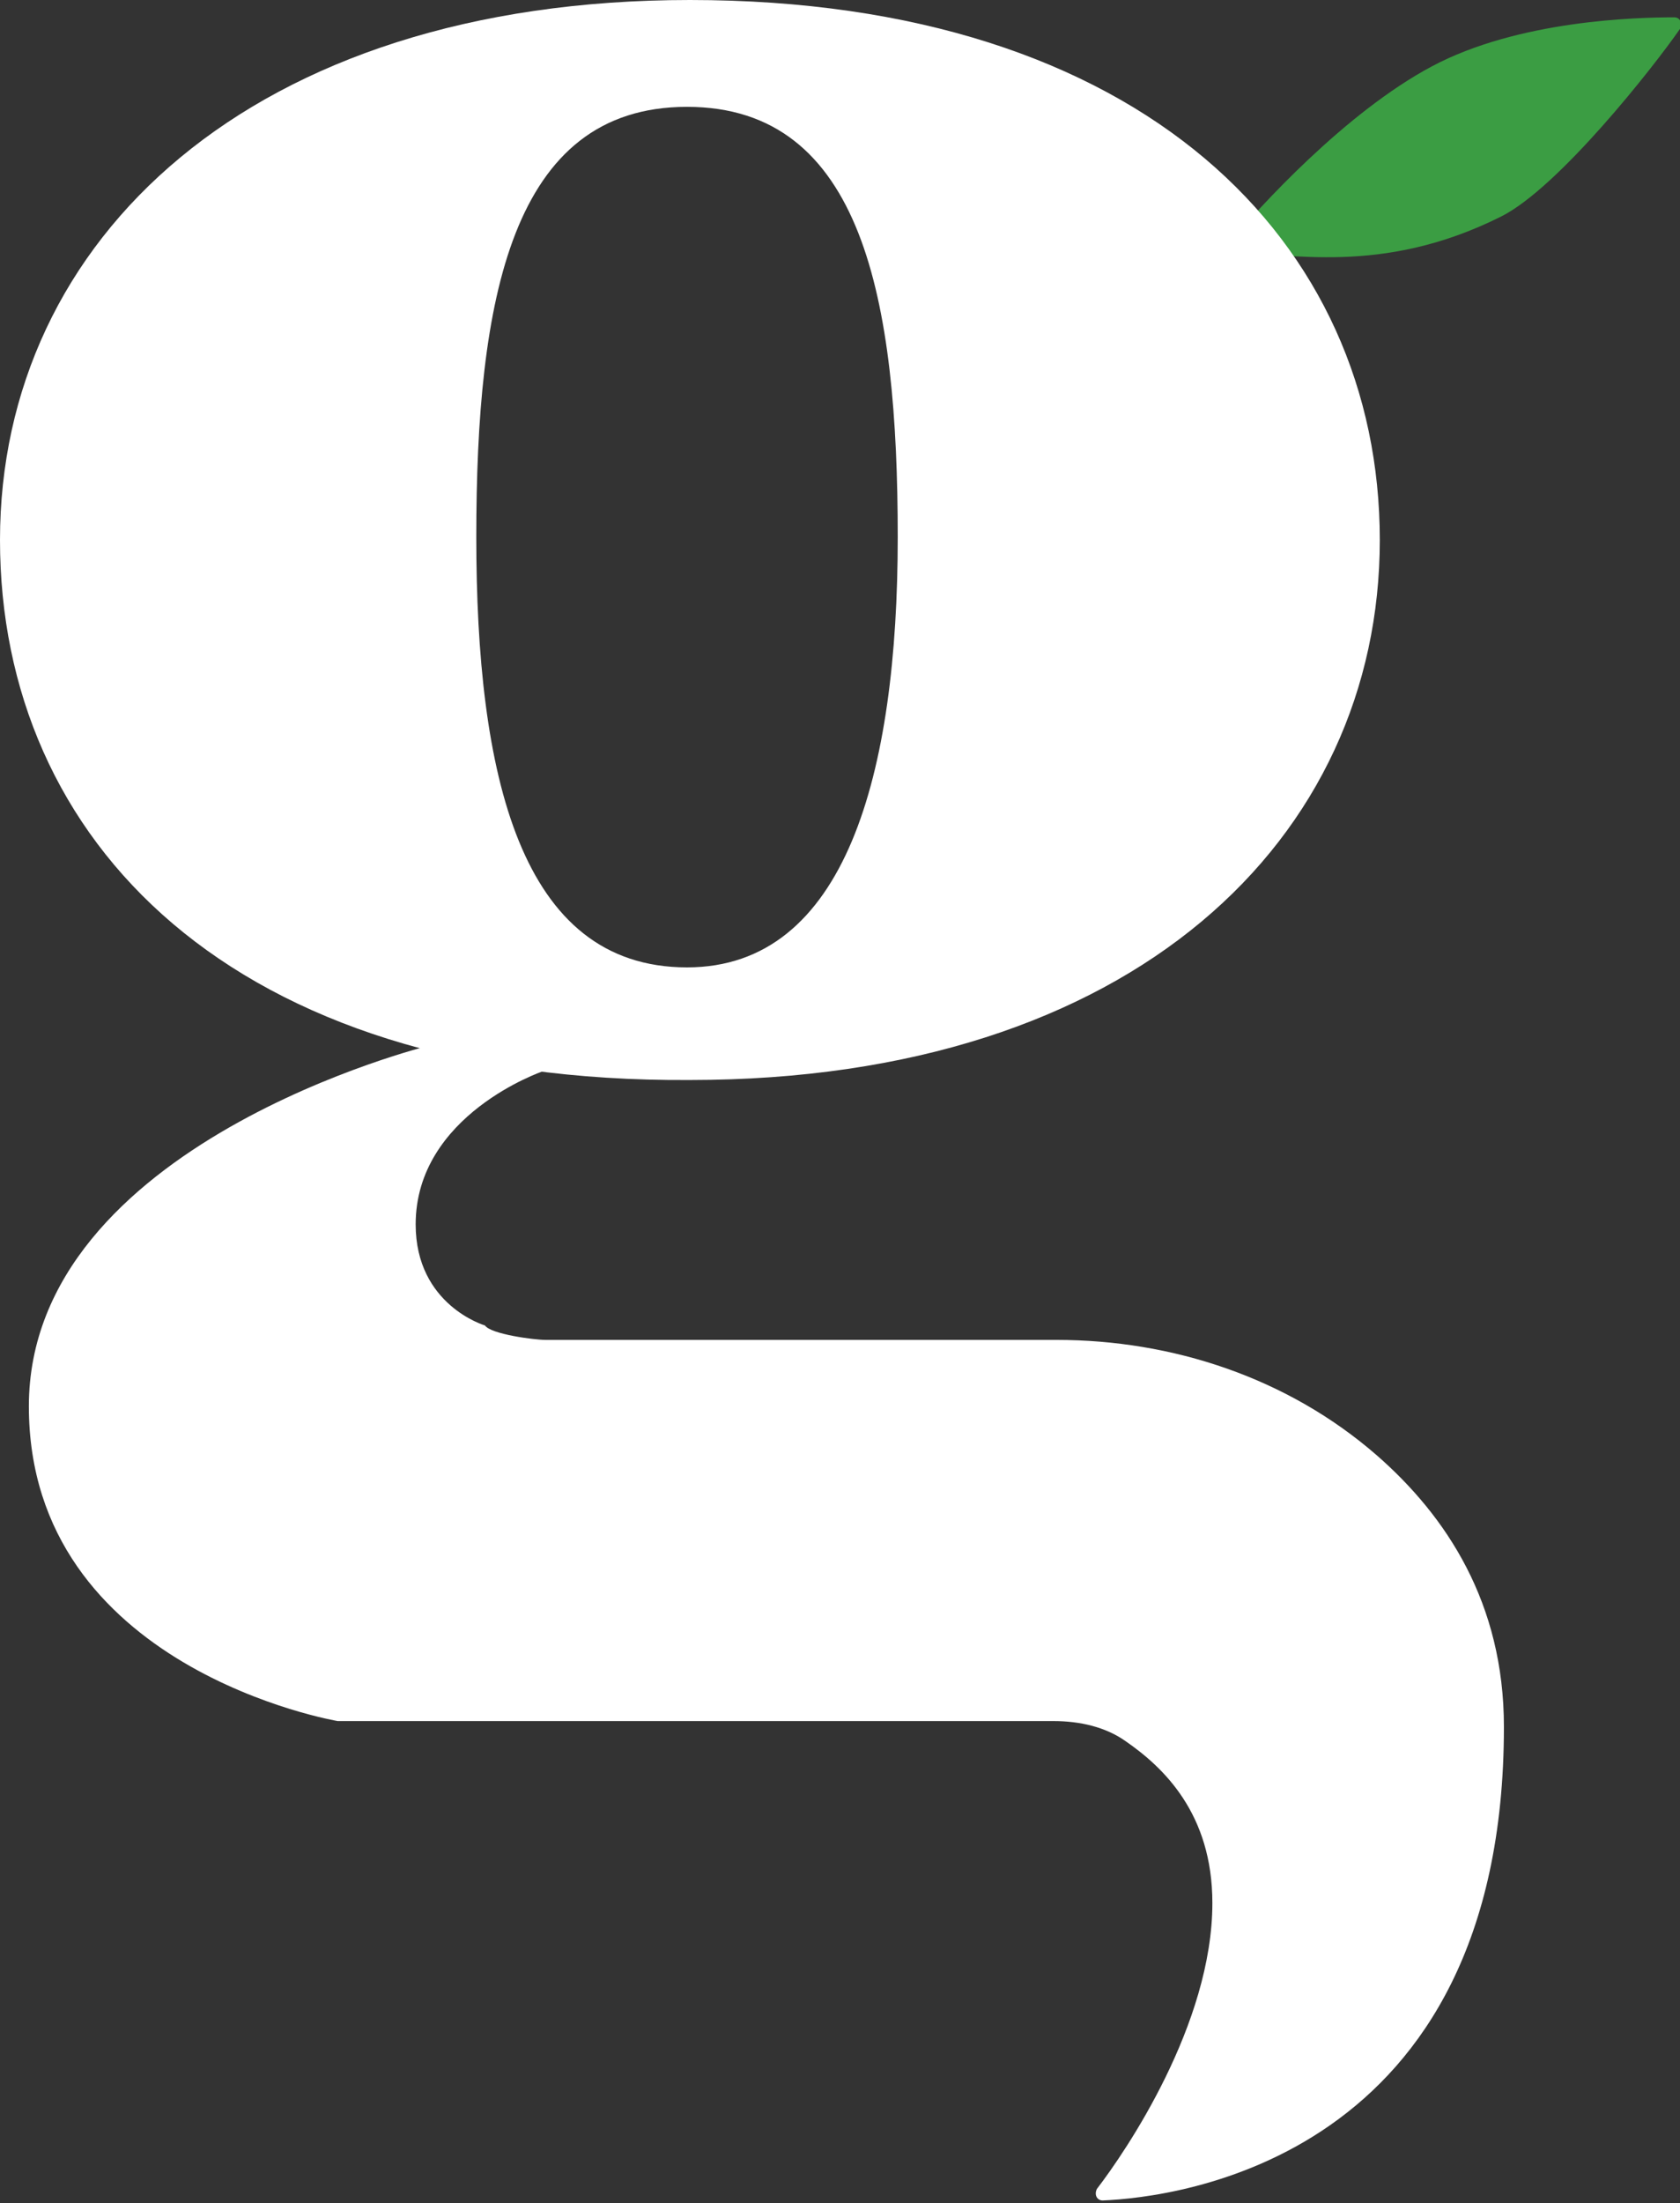
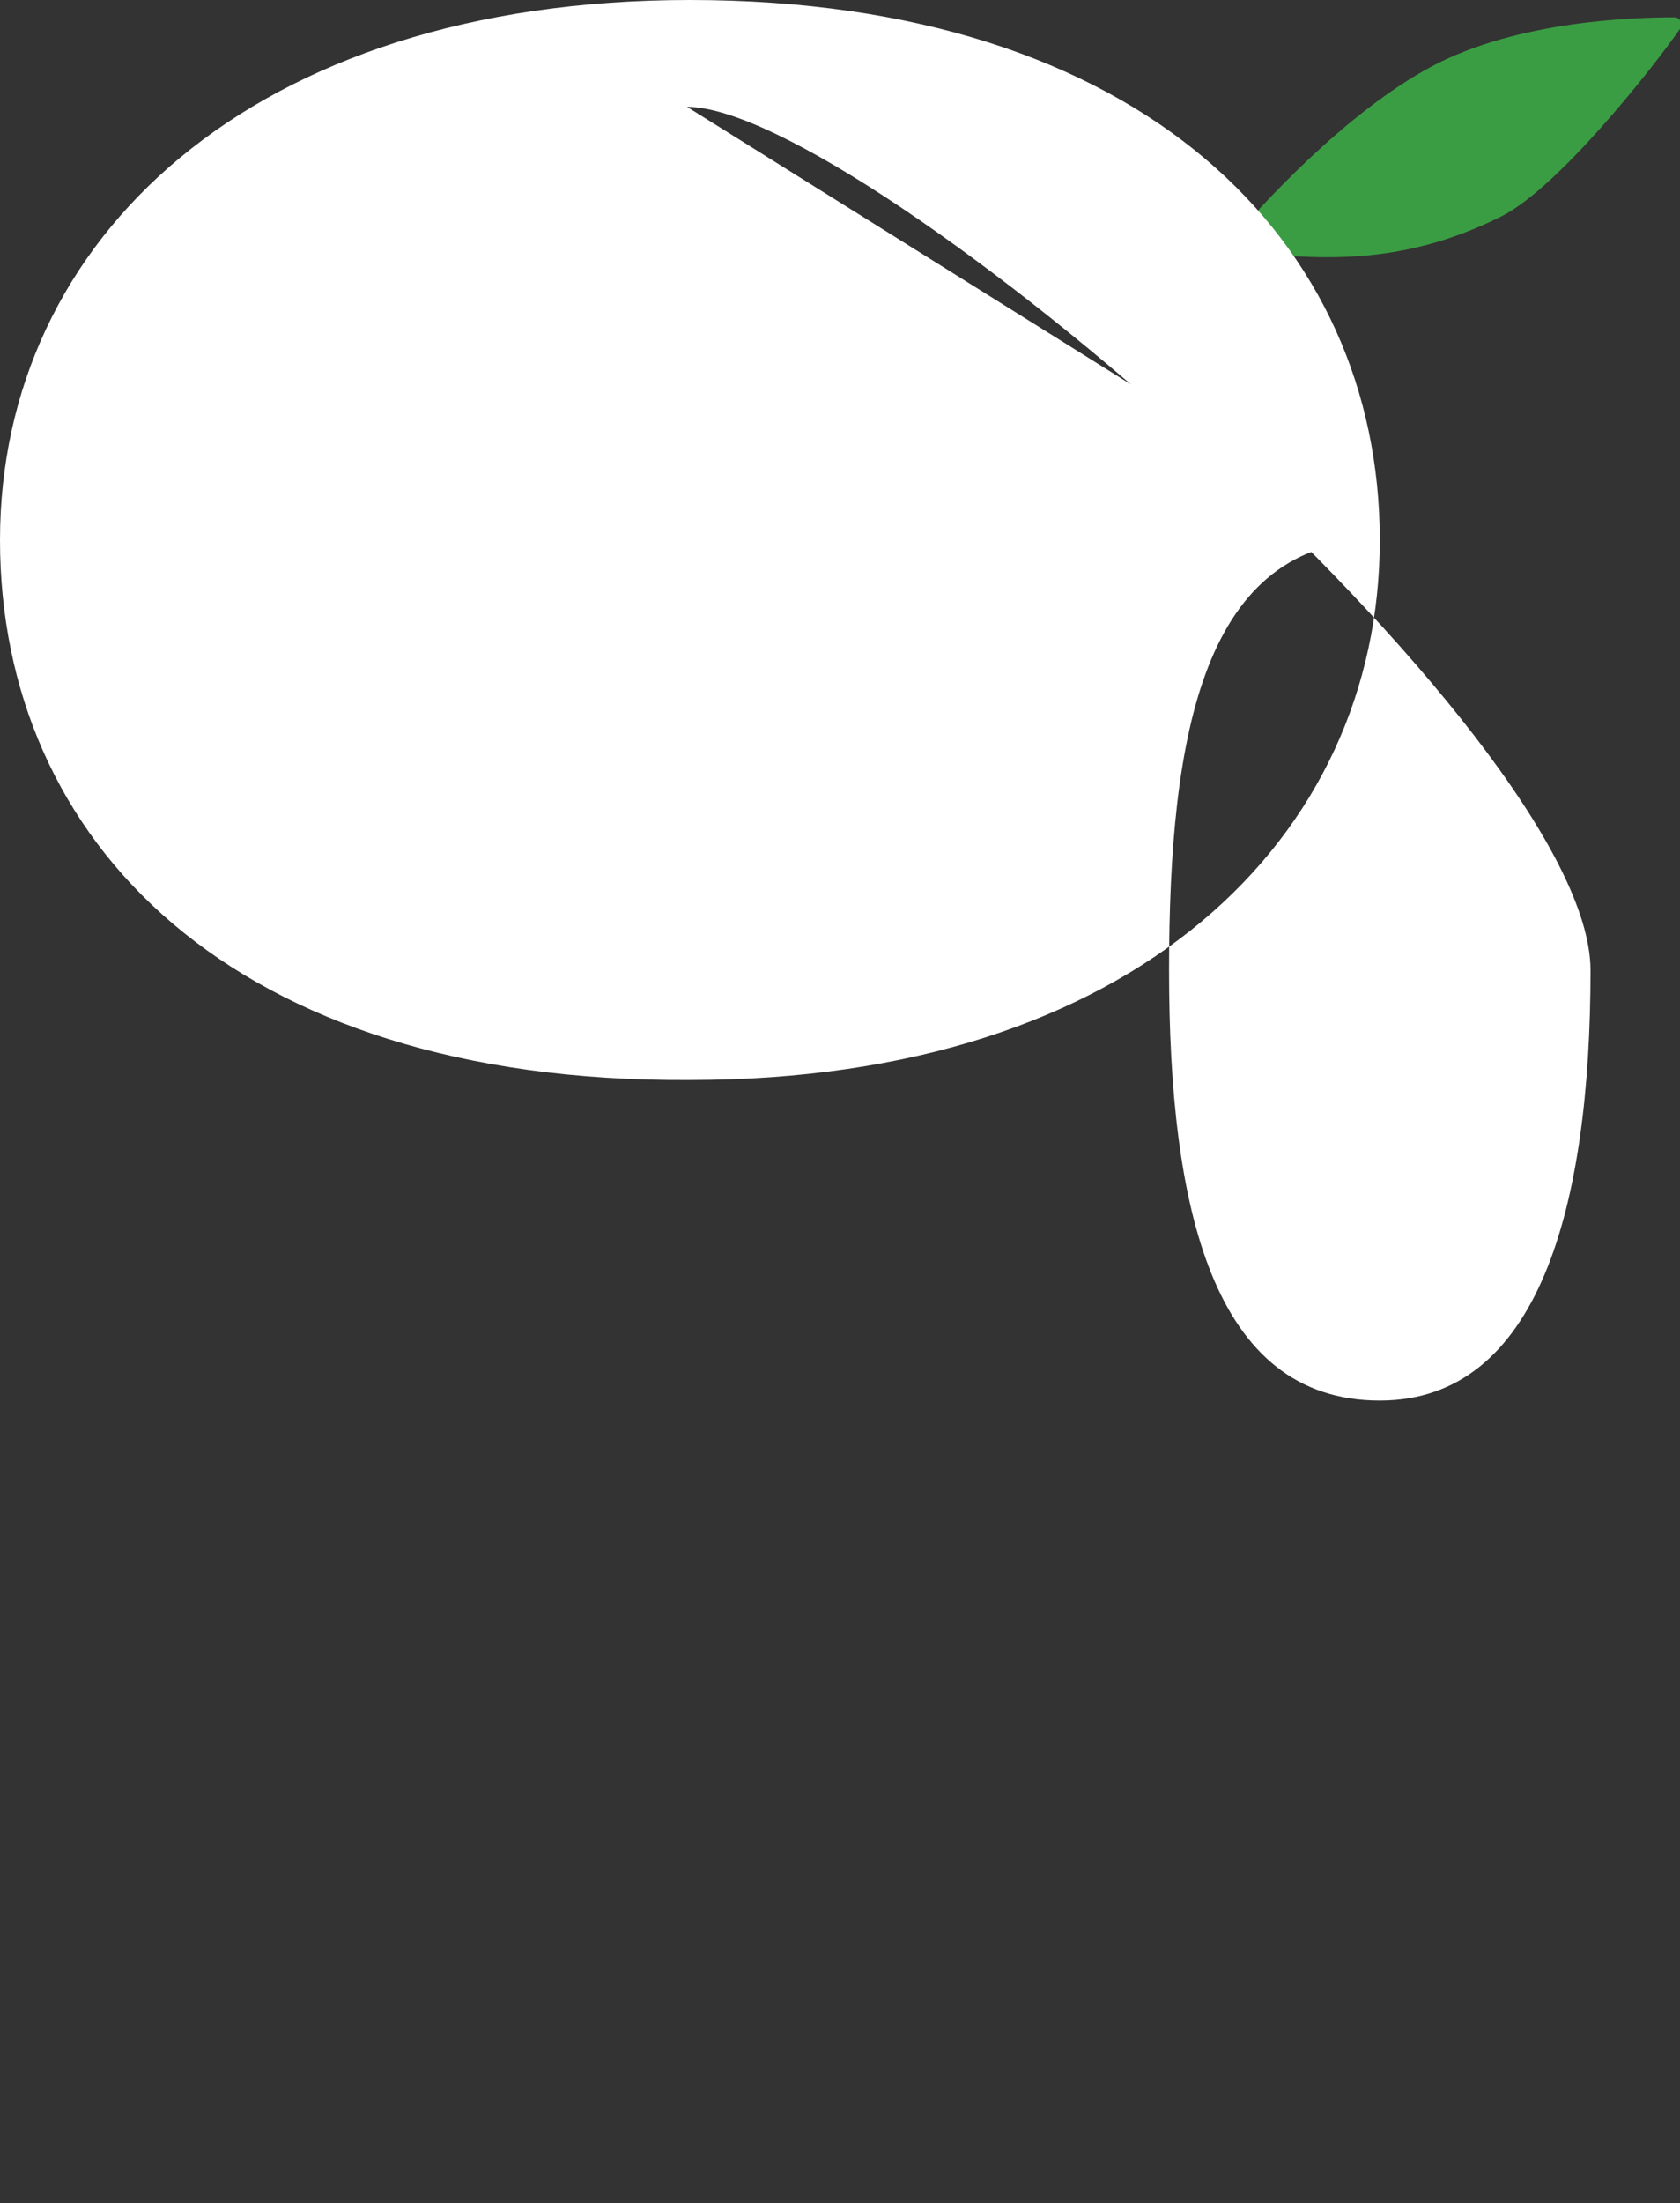
<svg xmlns="http://www.w3.org/2000/svg" version="1.1" id="Layer_1" x="0px" y="0px" viewBox="0 0 58.2 76.3" style="enable-background:new 0 0 58.2 76.3;" xml:space="preserve">
  <rect x="0" y="0" width="58.2" height="76.3" fill="#333333" stroke="none" />
  <style type="text/css">
	.st0{fill:#3B9D43;}
	.st1{fill:#FFFFFF;}
</style>
  <g>
    <path class="st0" d="M42.8,8.8c-0.2,0-0.3-0.2-0.2-0.4c1-1.2,4-4.5,7-6.1c3-1.6,7.1-1.7,8.4-1.7c0.2,0,0.3,0.2,0.2,0.4   C57.3,2.3,54,6.5,52,7.5C47.8,9.6,44.6,8.7,42.8,8.8z" />
    <g>
-       <path class="st1" d="M18.8,37.1c0,0-4.4,1.5-4.4,5.3c0,2.8,2.4,3.5,2.4,3.5c0.2,0.3,1.7,0.5,2.1,0.5h17.7c4,0,8,1.3,11.1,4    c2.4,2.1,4.4,5.1,4.4,9.4c0,15-11.4,16.3-13.9,16.4c-0.2,0-0.3-0.2-0.2-0.4c1-1.3,4-5.7,4-9.9c0-3.1-1.7-4.7-3-5.6    c-0.7-0.5-1.6-0.7-2.5-0.7H11.7c0,0-10.7-1.8-10.7-10.9s13.9-12.5,13.9-12.5L18.8,37.1z" />
      <g>
-         <path class="st1" d="M47.8,18.7c0,10.3-8.5,18.7-23.9,18.7C8,37.5,0,29.1,0,18.7S8.7,0,23.9,0C39.6,0,47.8,8.4,47.8,18.7z      M23.8,3.7c-6.1,0-7.3,6.7-7.3,14.9s1.5,14.9,7.3,14.9c5.5,0,7.3-6.7,7.3-14.9S29.9,3.7,23.8,3.7z" />
+         <path class="st1" d="M47.8,18.7c0,10.3-8.5,18.7-23.9,18.7C8,37.5,0,29.1,0,18.7S8.7,0,23.9,0C39.6,0,47.8,8.4,47.8,18.7z      c-6.1,0-7.3,6.7-7.3,14.9s1.5,14.9,7.3,14.9c5.5,0,7.3-6.7,7.3-14.9S29.9,3.7,23.8,3.7z" />
      </g>
    </g>
  </g>
</svg>